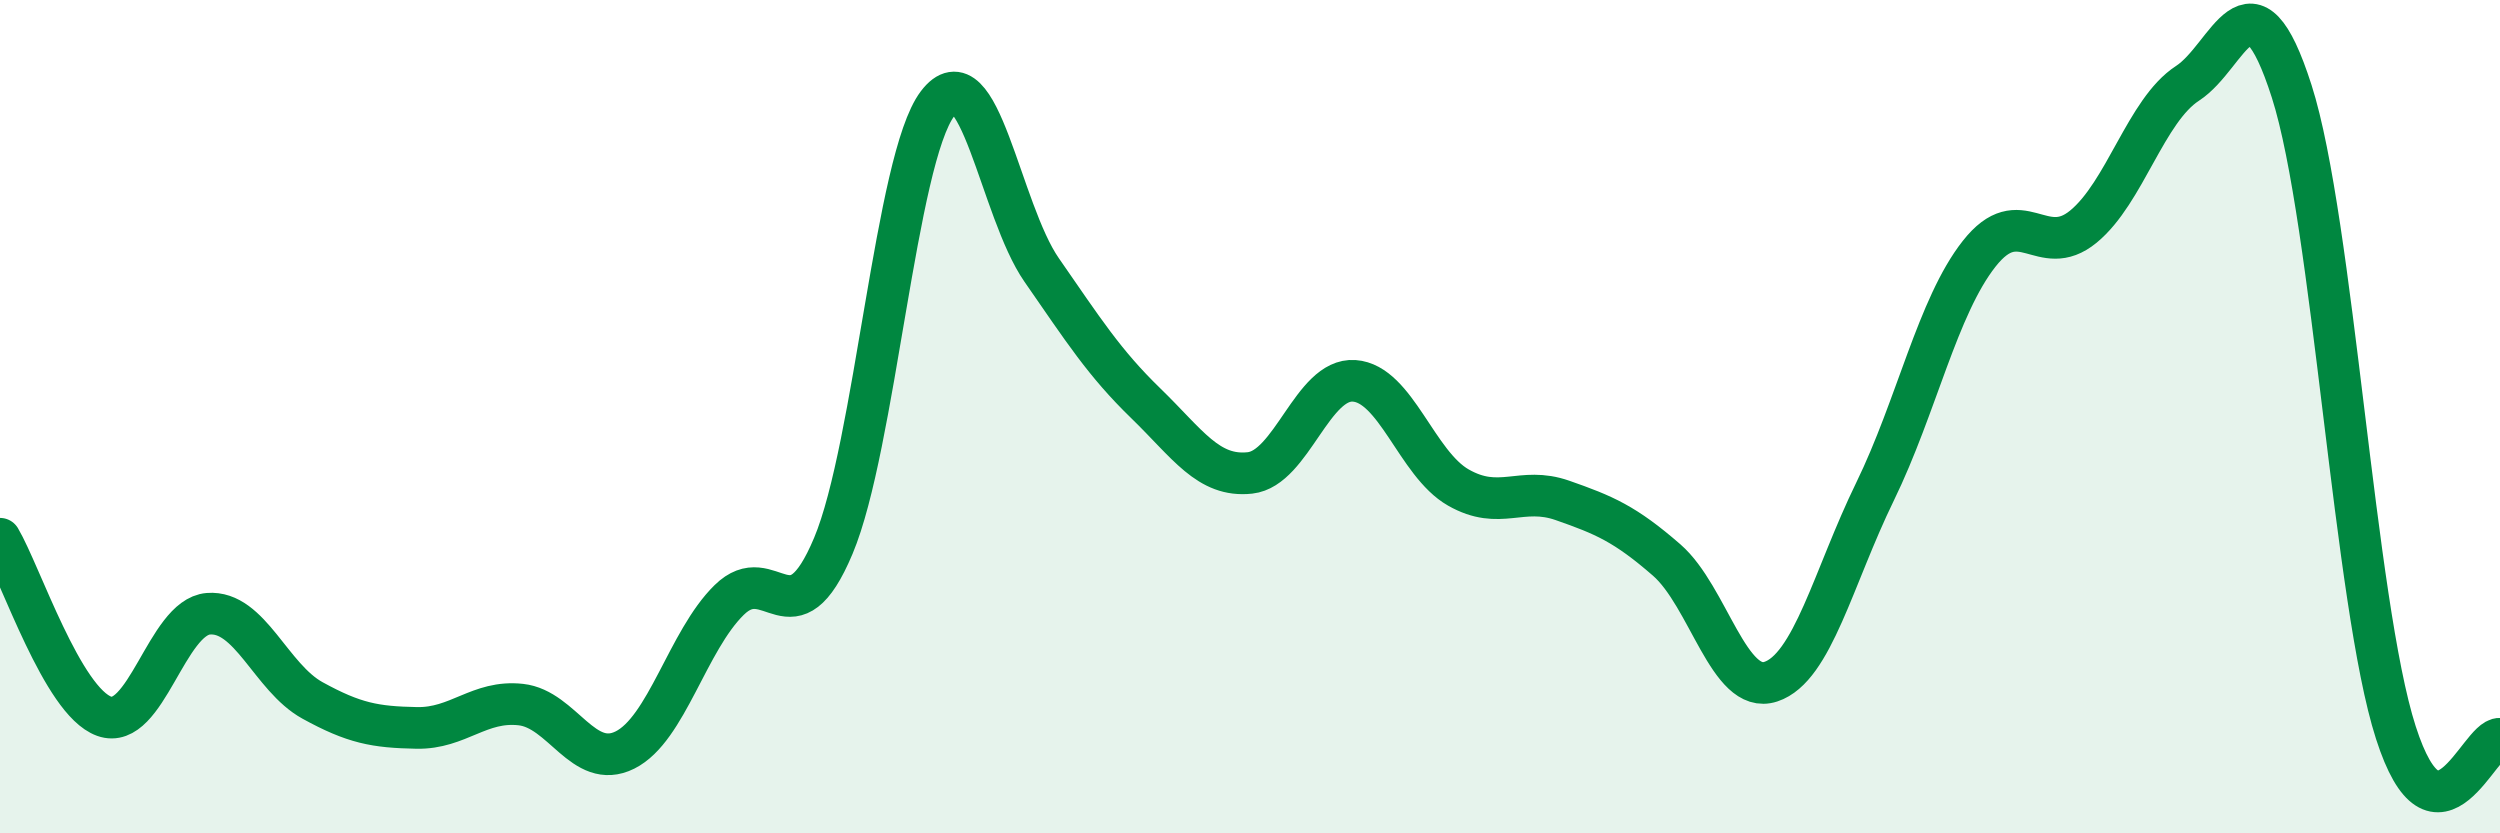
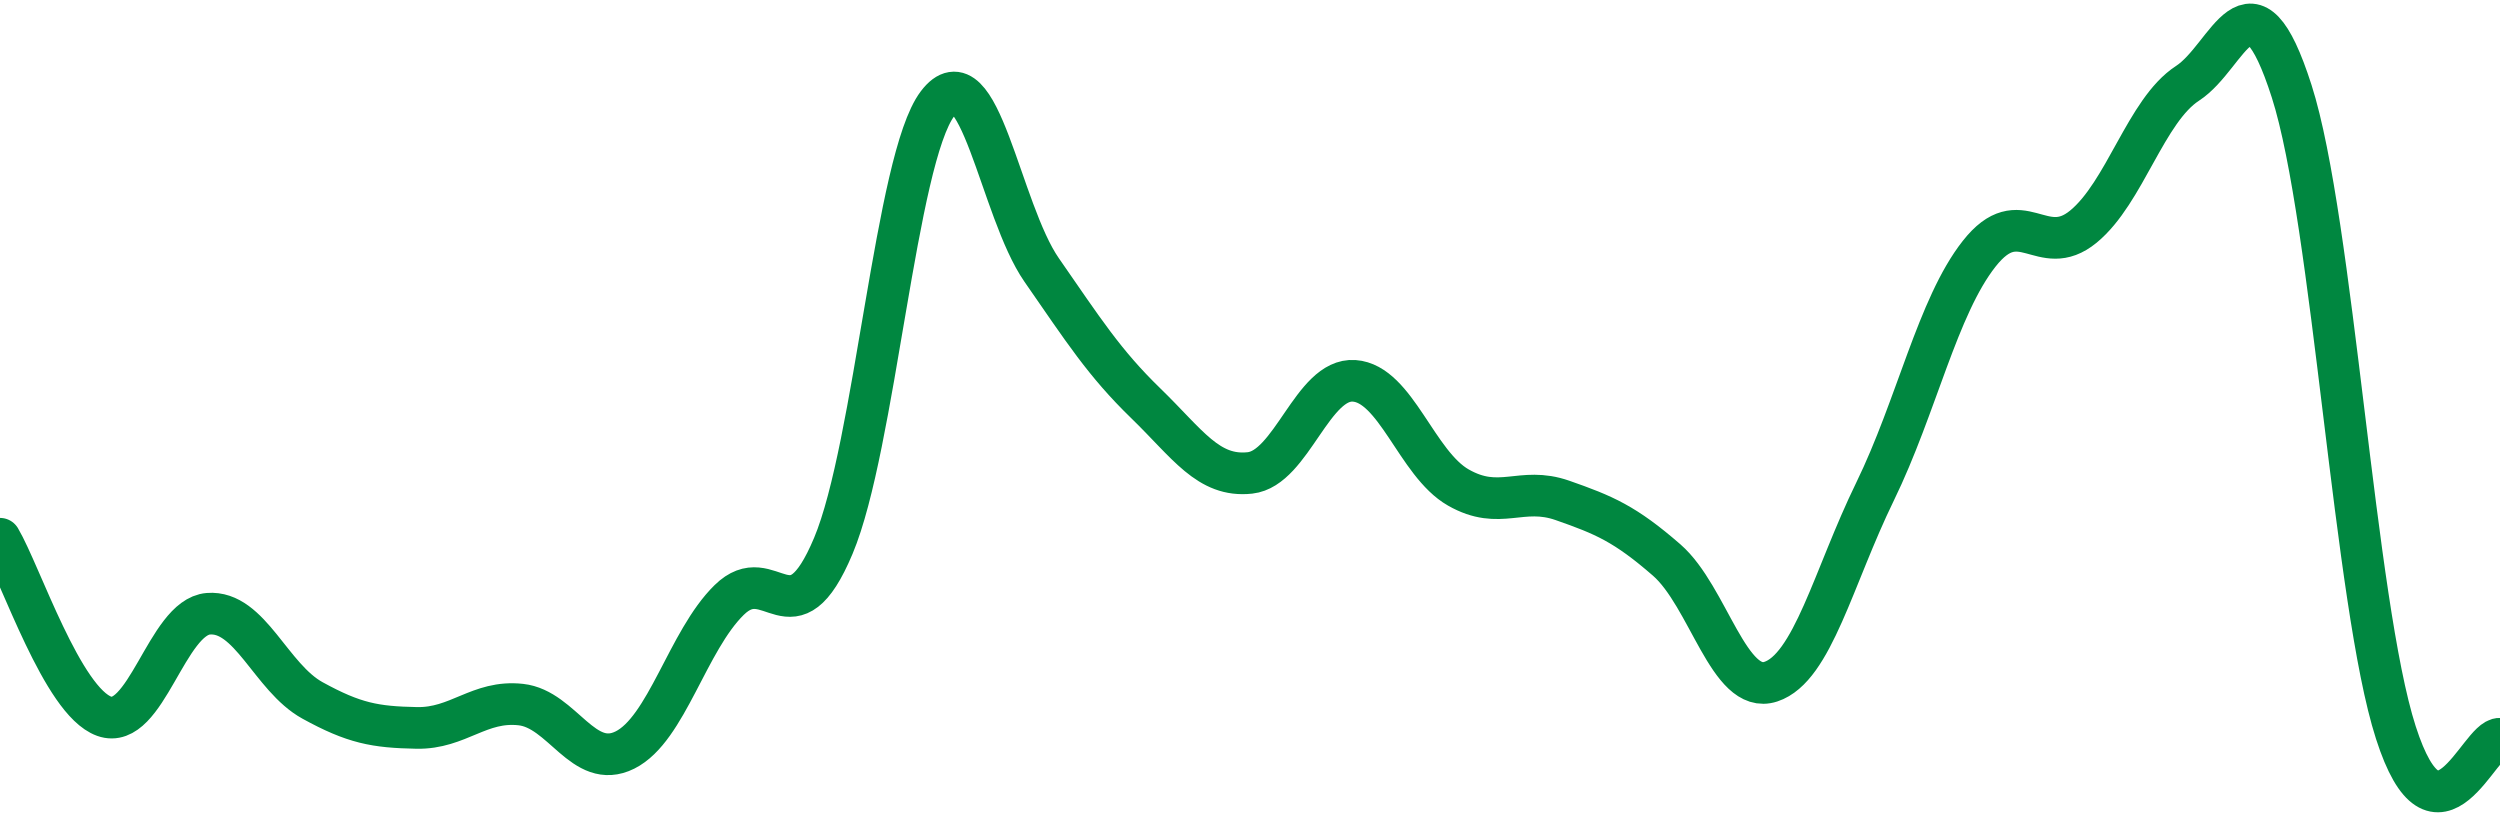
<svg xmlns="http://www.w3.org/2000/svg" width="60" height="20" viewBox="0 0 60 20">
-   <path d="M 0,12.93 C 0.5,13.78 1.5,16.83 2.5,17.19 C 3.5,17.55 4,14.81 5,14.73 C 6,14.65 6.5,16.26 7.5,16.81 C 8.5,17.36 9,17.45 10,17.47 C 11,17.49 11.5,16.8 12.5,16.91 C 13.5,17.02 14,18.5 15,18 C 16,17.5 16.5,15.38 17.5,14.4 C 18.5,13.42 19,15.48 20,13.1 C 21,10.72 21.5,3.81 22.5,2.49 C 23.5,1.17 24,5.04 25,6.48 C 26,7.92 26.5,8.71 27.5,9.68 C 28.5,10.65 29,11.46 30,11.35 C 31,11.24 31.5,9.07 32.5,9.14 C 33.5,9.21 34,11.13 35,11.7 C 36,12.27 36.5,11.66 37.5,12.01 C 38.5,12.36 39,12.57 40,13.44 C 41,14.31 41.5,16.69 42.5,16.36 C 43.5,16.03 44,13.85 45,11.8 C 46,9.75 46.5,7.36 47.5,6.09 C 48.5,4.82 49,6.26 50,5.44 C 51,4.62 51.5,2.65 52.5,2 C 53.5,1.35 54,-0.93 55,2.19 C 56,5.31 56.5,14.47 57.5,17.58 C 58.5,20.69 59.5,17.7 60,17.73L60 20L0 20Z" fill="#008740" opacity="0.1" stroke-linecap="round" stroke-linejoin="round" />
  <path d="M 0,12.93 C 0.5,13.78 1.5,16.83 2.5,17.19 C 3.5,17.55 4,14.81 5,14.73 C 6,14.65 6.5,16.26 7.5,16.81 C 8.5,17.36 9,17.45 10,17.47 C 11,17.49 11.5,16.8 12.5,16.91 C 13.5,17.02 14,18.5 15,18 C 16,17.5 16.5,15.38 17.5,14.4 C 18.5,13.42 19,15.48 20,13.1 C 21,10.72 21.5,3.81 22.5,2.49 C 23.5,1.17 24,5.04 25,6.48 C 26,7.92 26.5,8.71 27.5,9.68 C 28.5,10.65 29,11.46 30,11.35 C 31,11.24 31.5,9.07 32.5,9.14 C 33.5,9.21 34,11.13 35,11.7 C 36,12.27 36.5,11.66 37.5,12.01 C 38.5,12.36 39,12.57 40,13.44 C 41,14.31 41.5,16.69 42.5,16.36 C 43.5,16.03 44,13.85 45,11.8 C 46,9.75 46.5,7.36 47.5,6.09 C 48.5,4.82 49,6.26 50,5.44 C 51,4.62 51.5,2.65 52.5,2 C 53.5,1.35 54,-0.93 55,2.19 C 56,5.31 56.5,14.47 57.5,17.58 C 58.5,20.69 59.5,17.7 60,17.73" stroke="#008740" stroke-width="1" fill="none" stroke-linecap="round" stroke-linejoin="round" />
</svg>